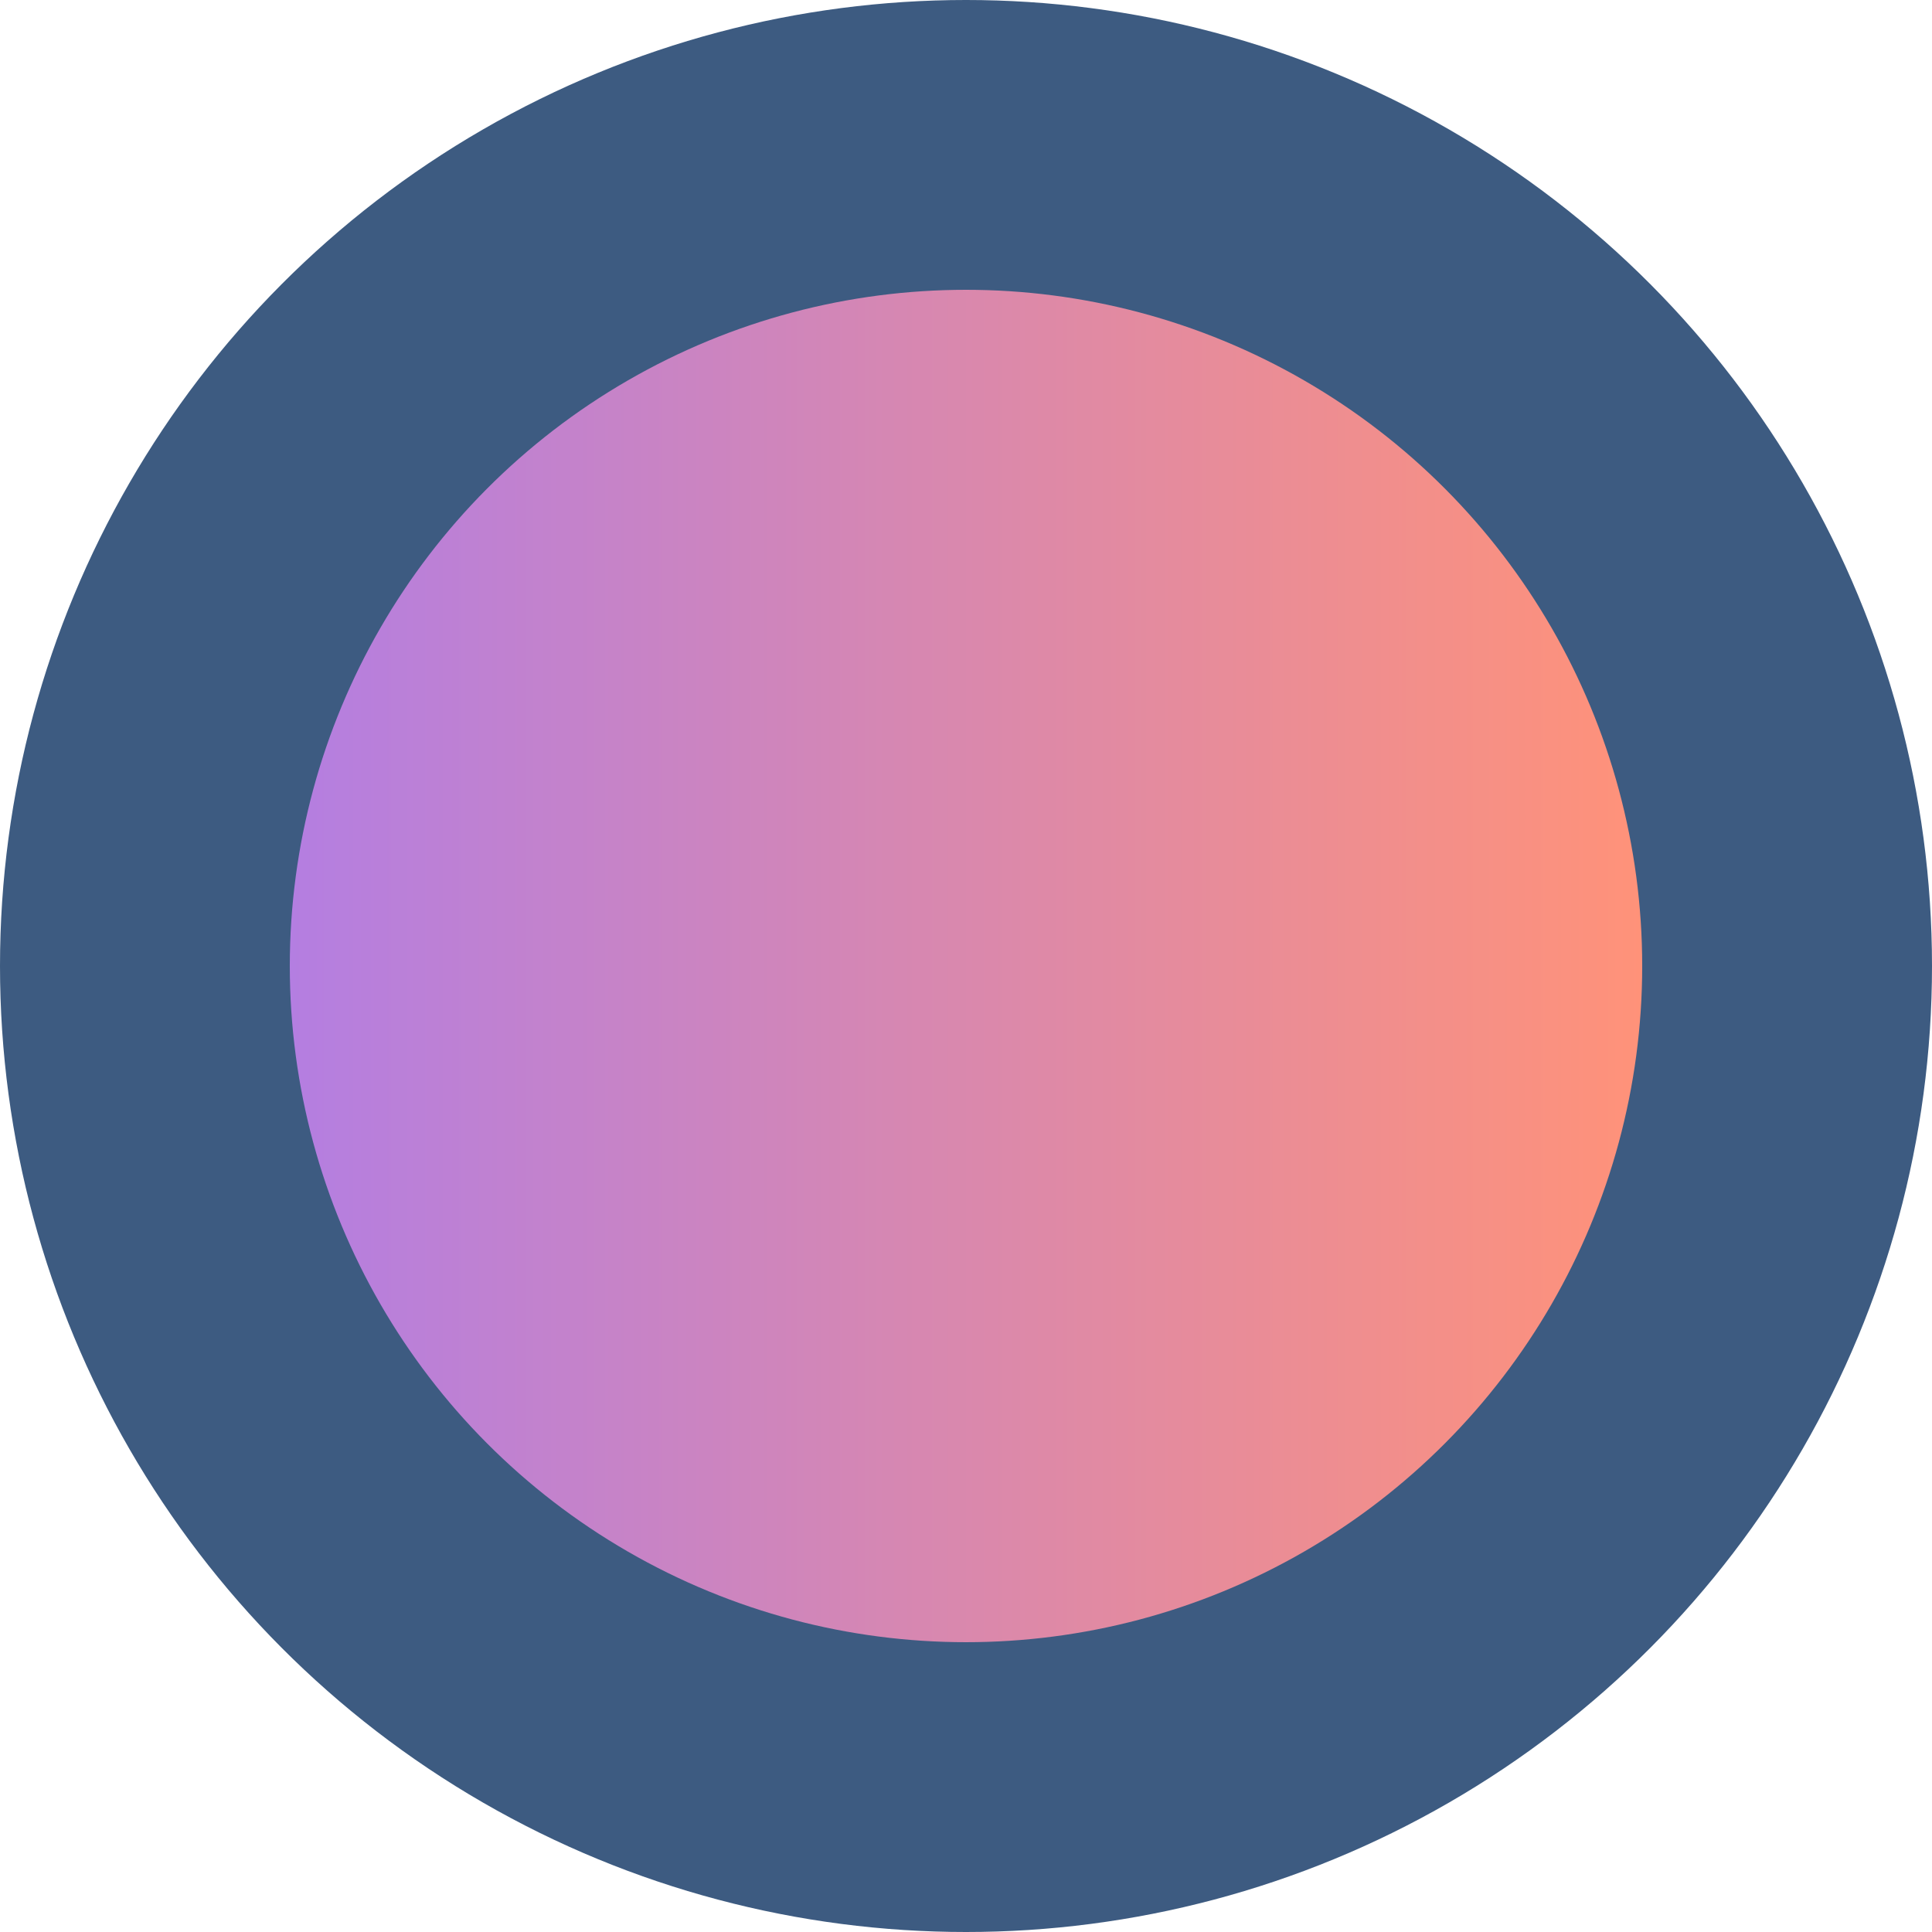
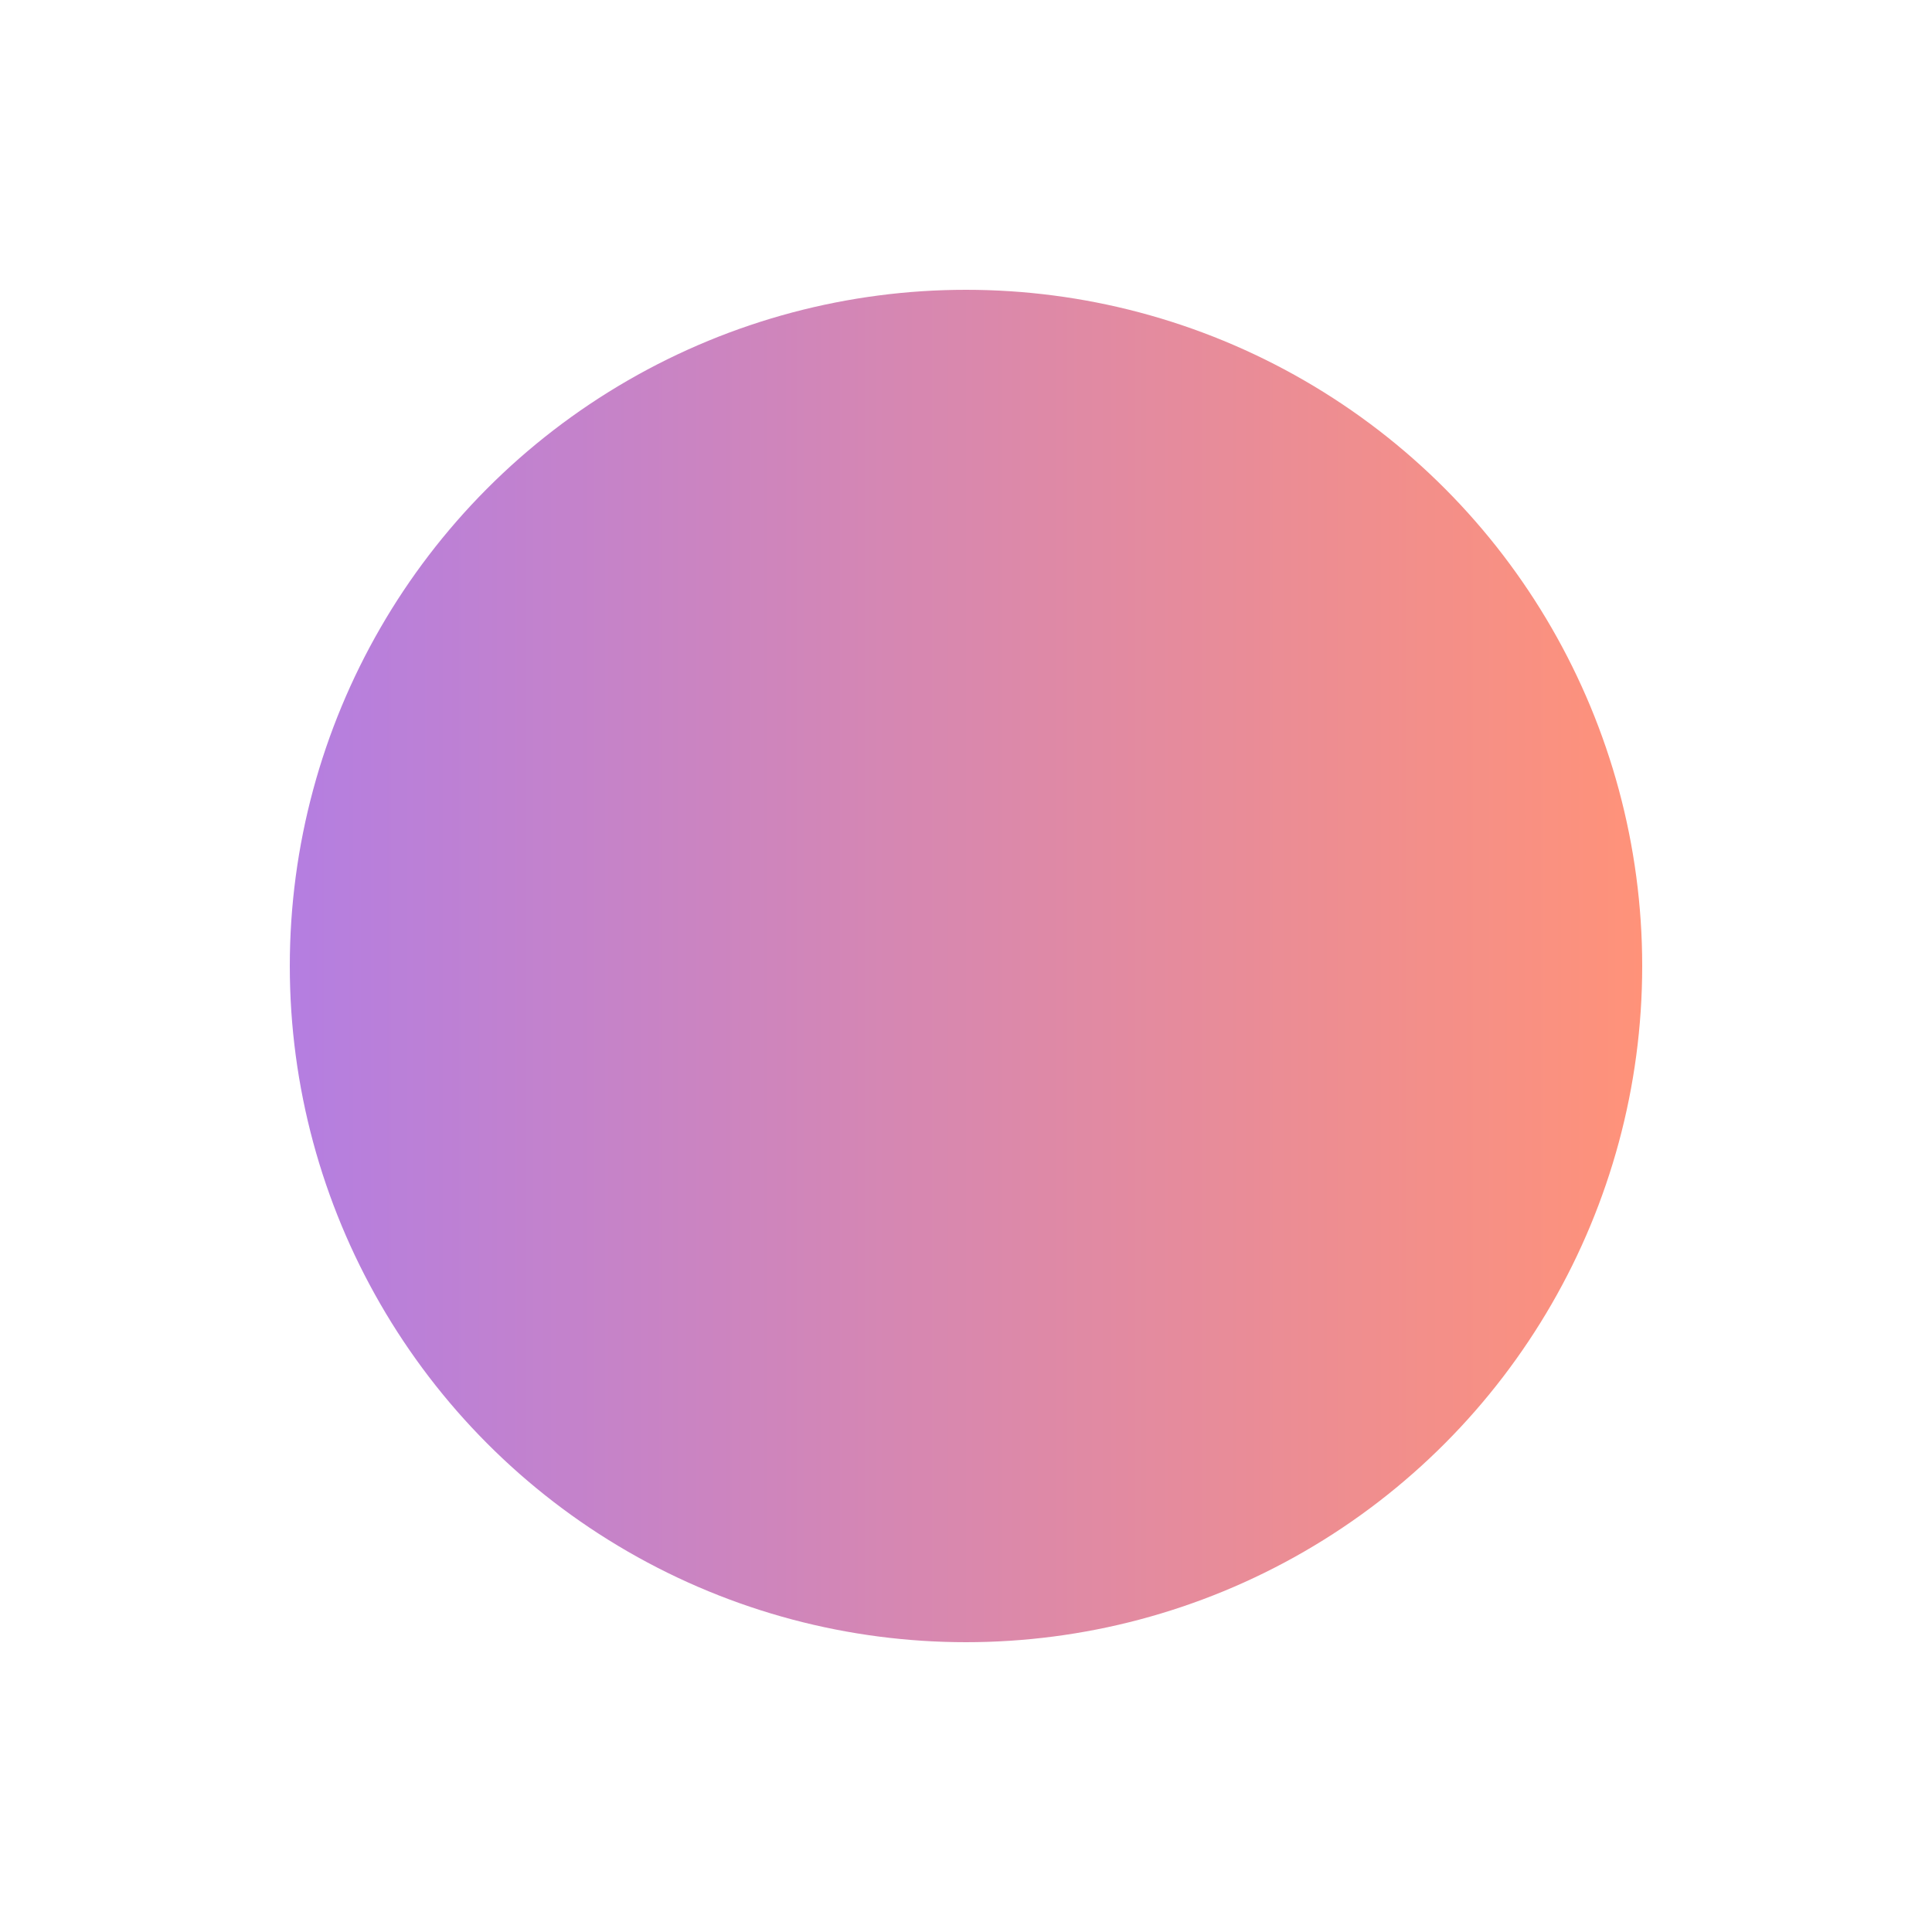
<svg xmlns="http://www.w3.org/2000/svg" width="100" height="100" viewBox="0 0 100 100" fill="none">
-   <circle cx="50" cy="50" r="50" fill="#3D5B81" />
  <circle cx="50" cy="50" r="35" fill="url(#paint0_linear_122_920)" />
  <defs>
    <linearGradient id="paint0_linear_122_920" x1="15" y1="50" x2="85" y2="50" gradientUnits="userSpaceOnUse">
      <stop stop-color="#B47EE1" />
      <stop offset="1" stop-color="#FF9279" />
    </linearGradient>
  </defs>
</svg>